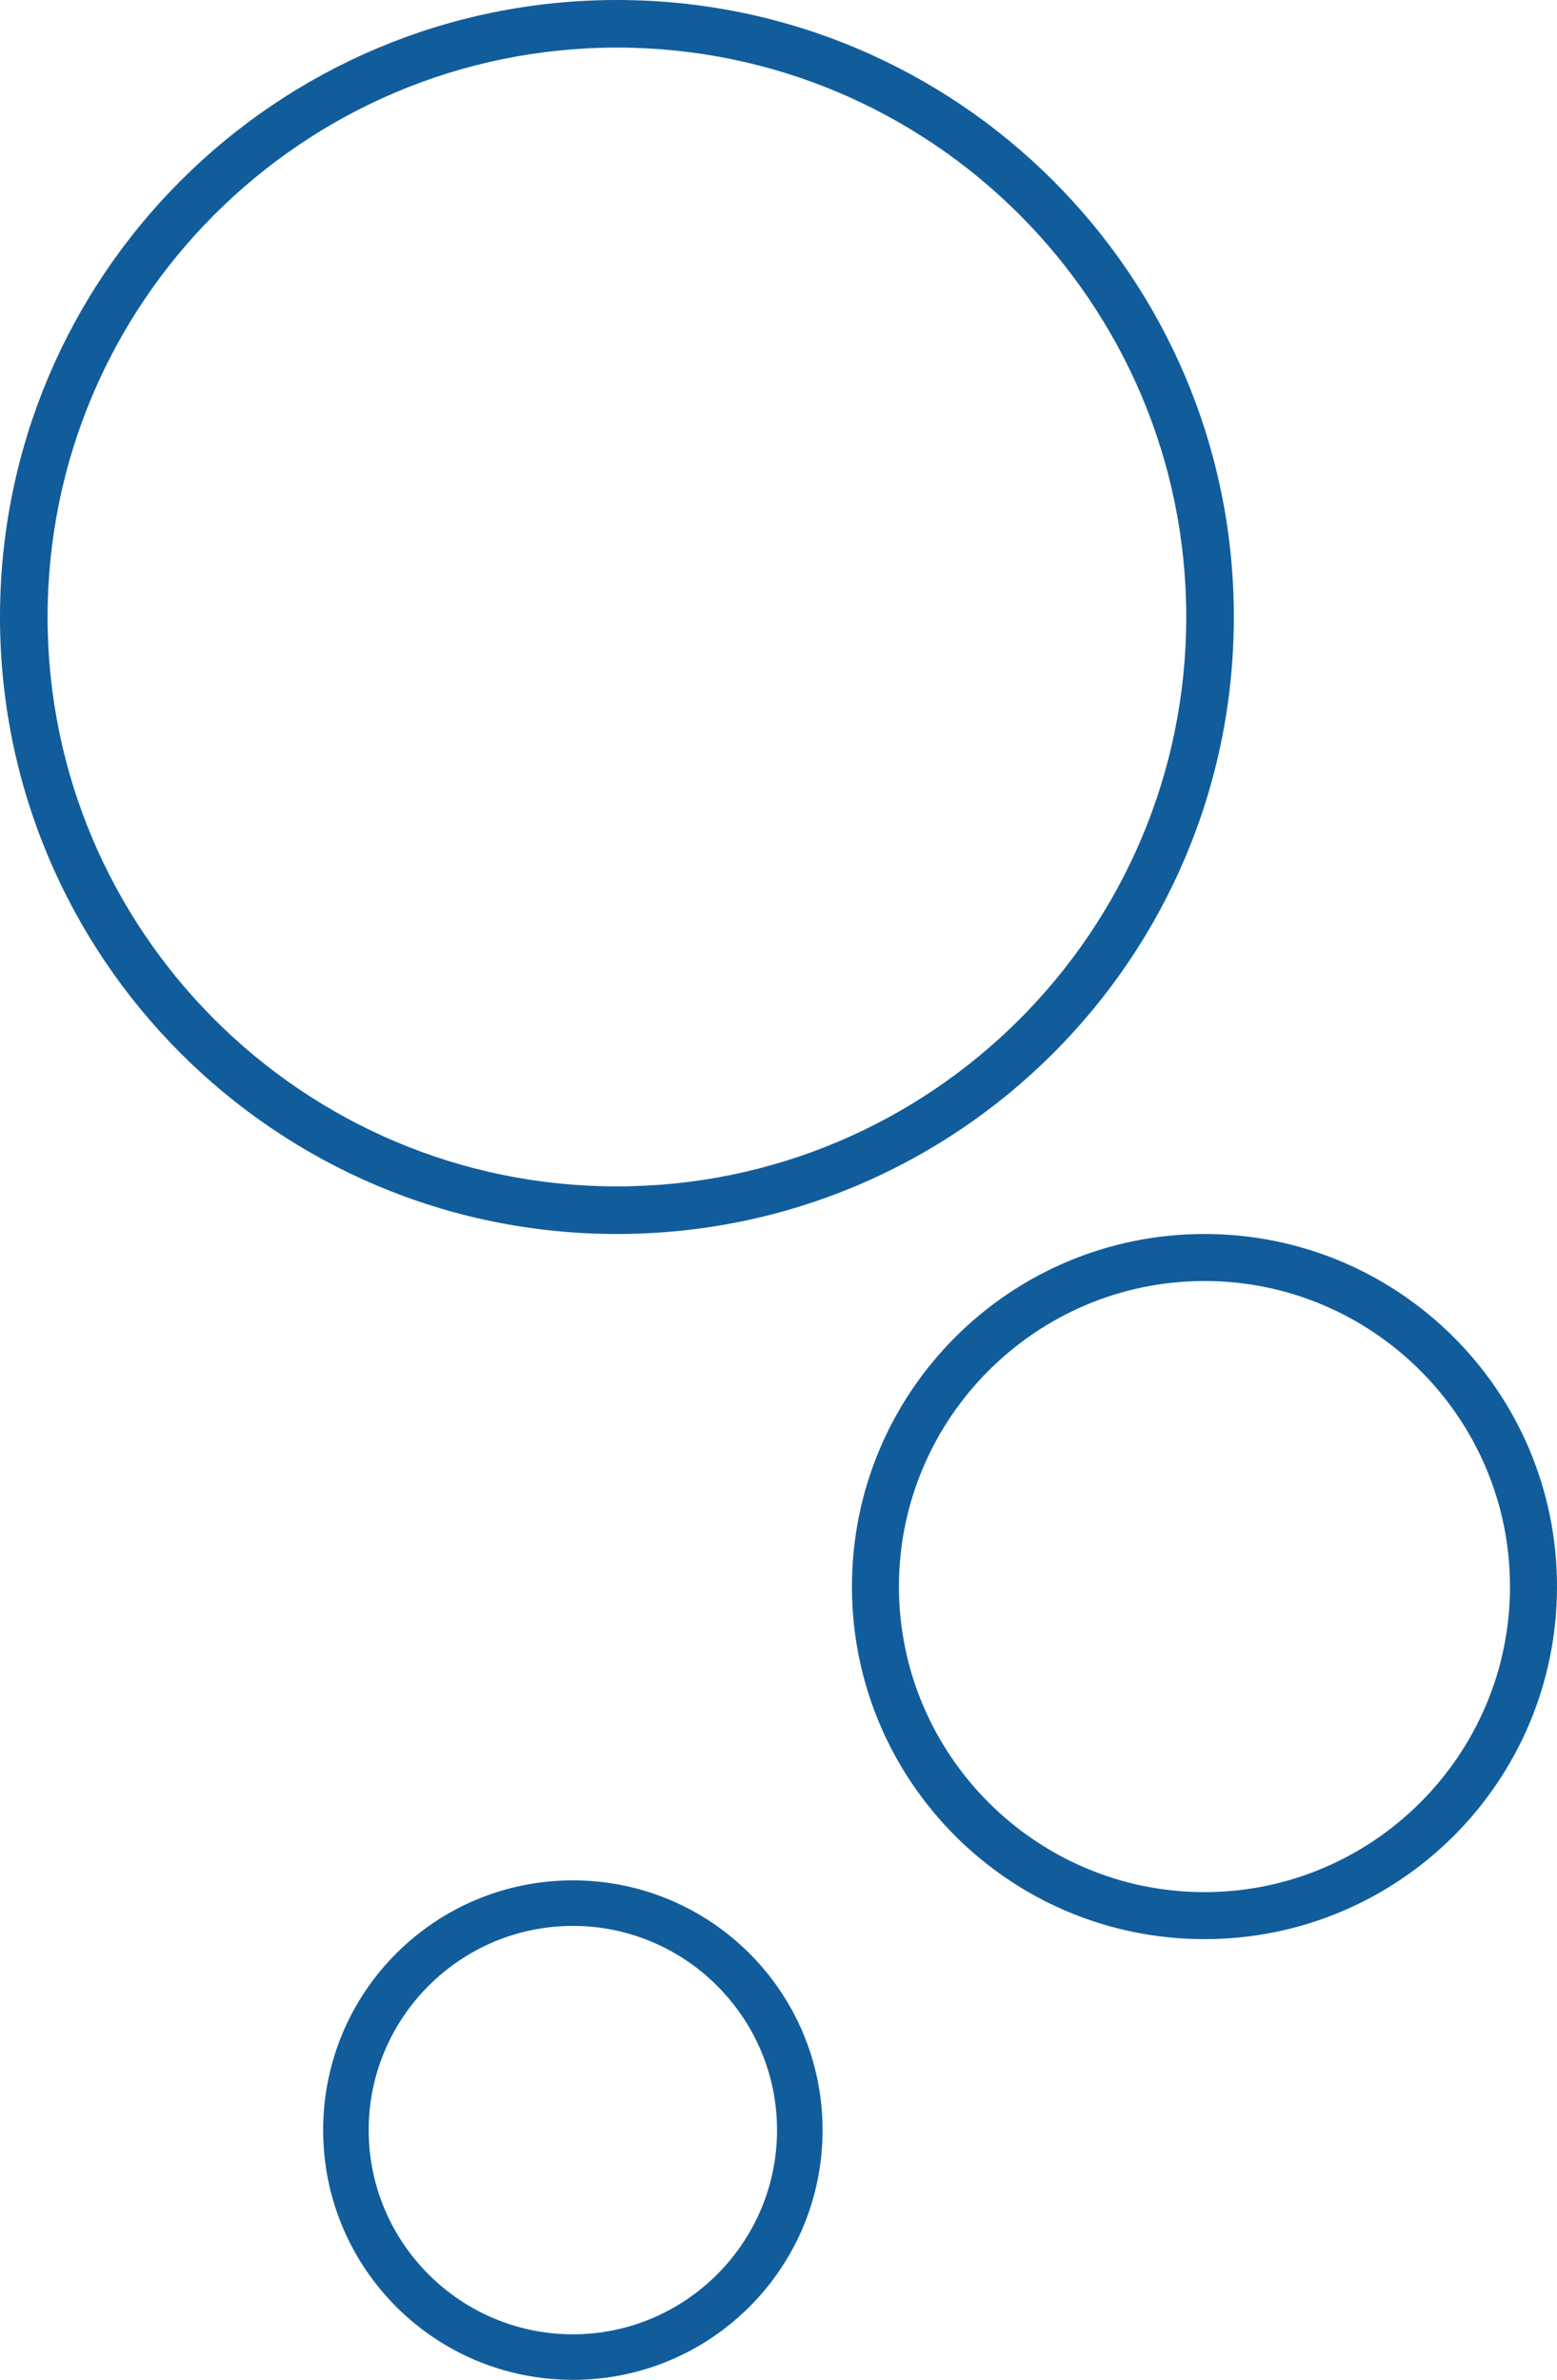
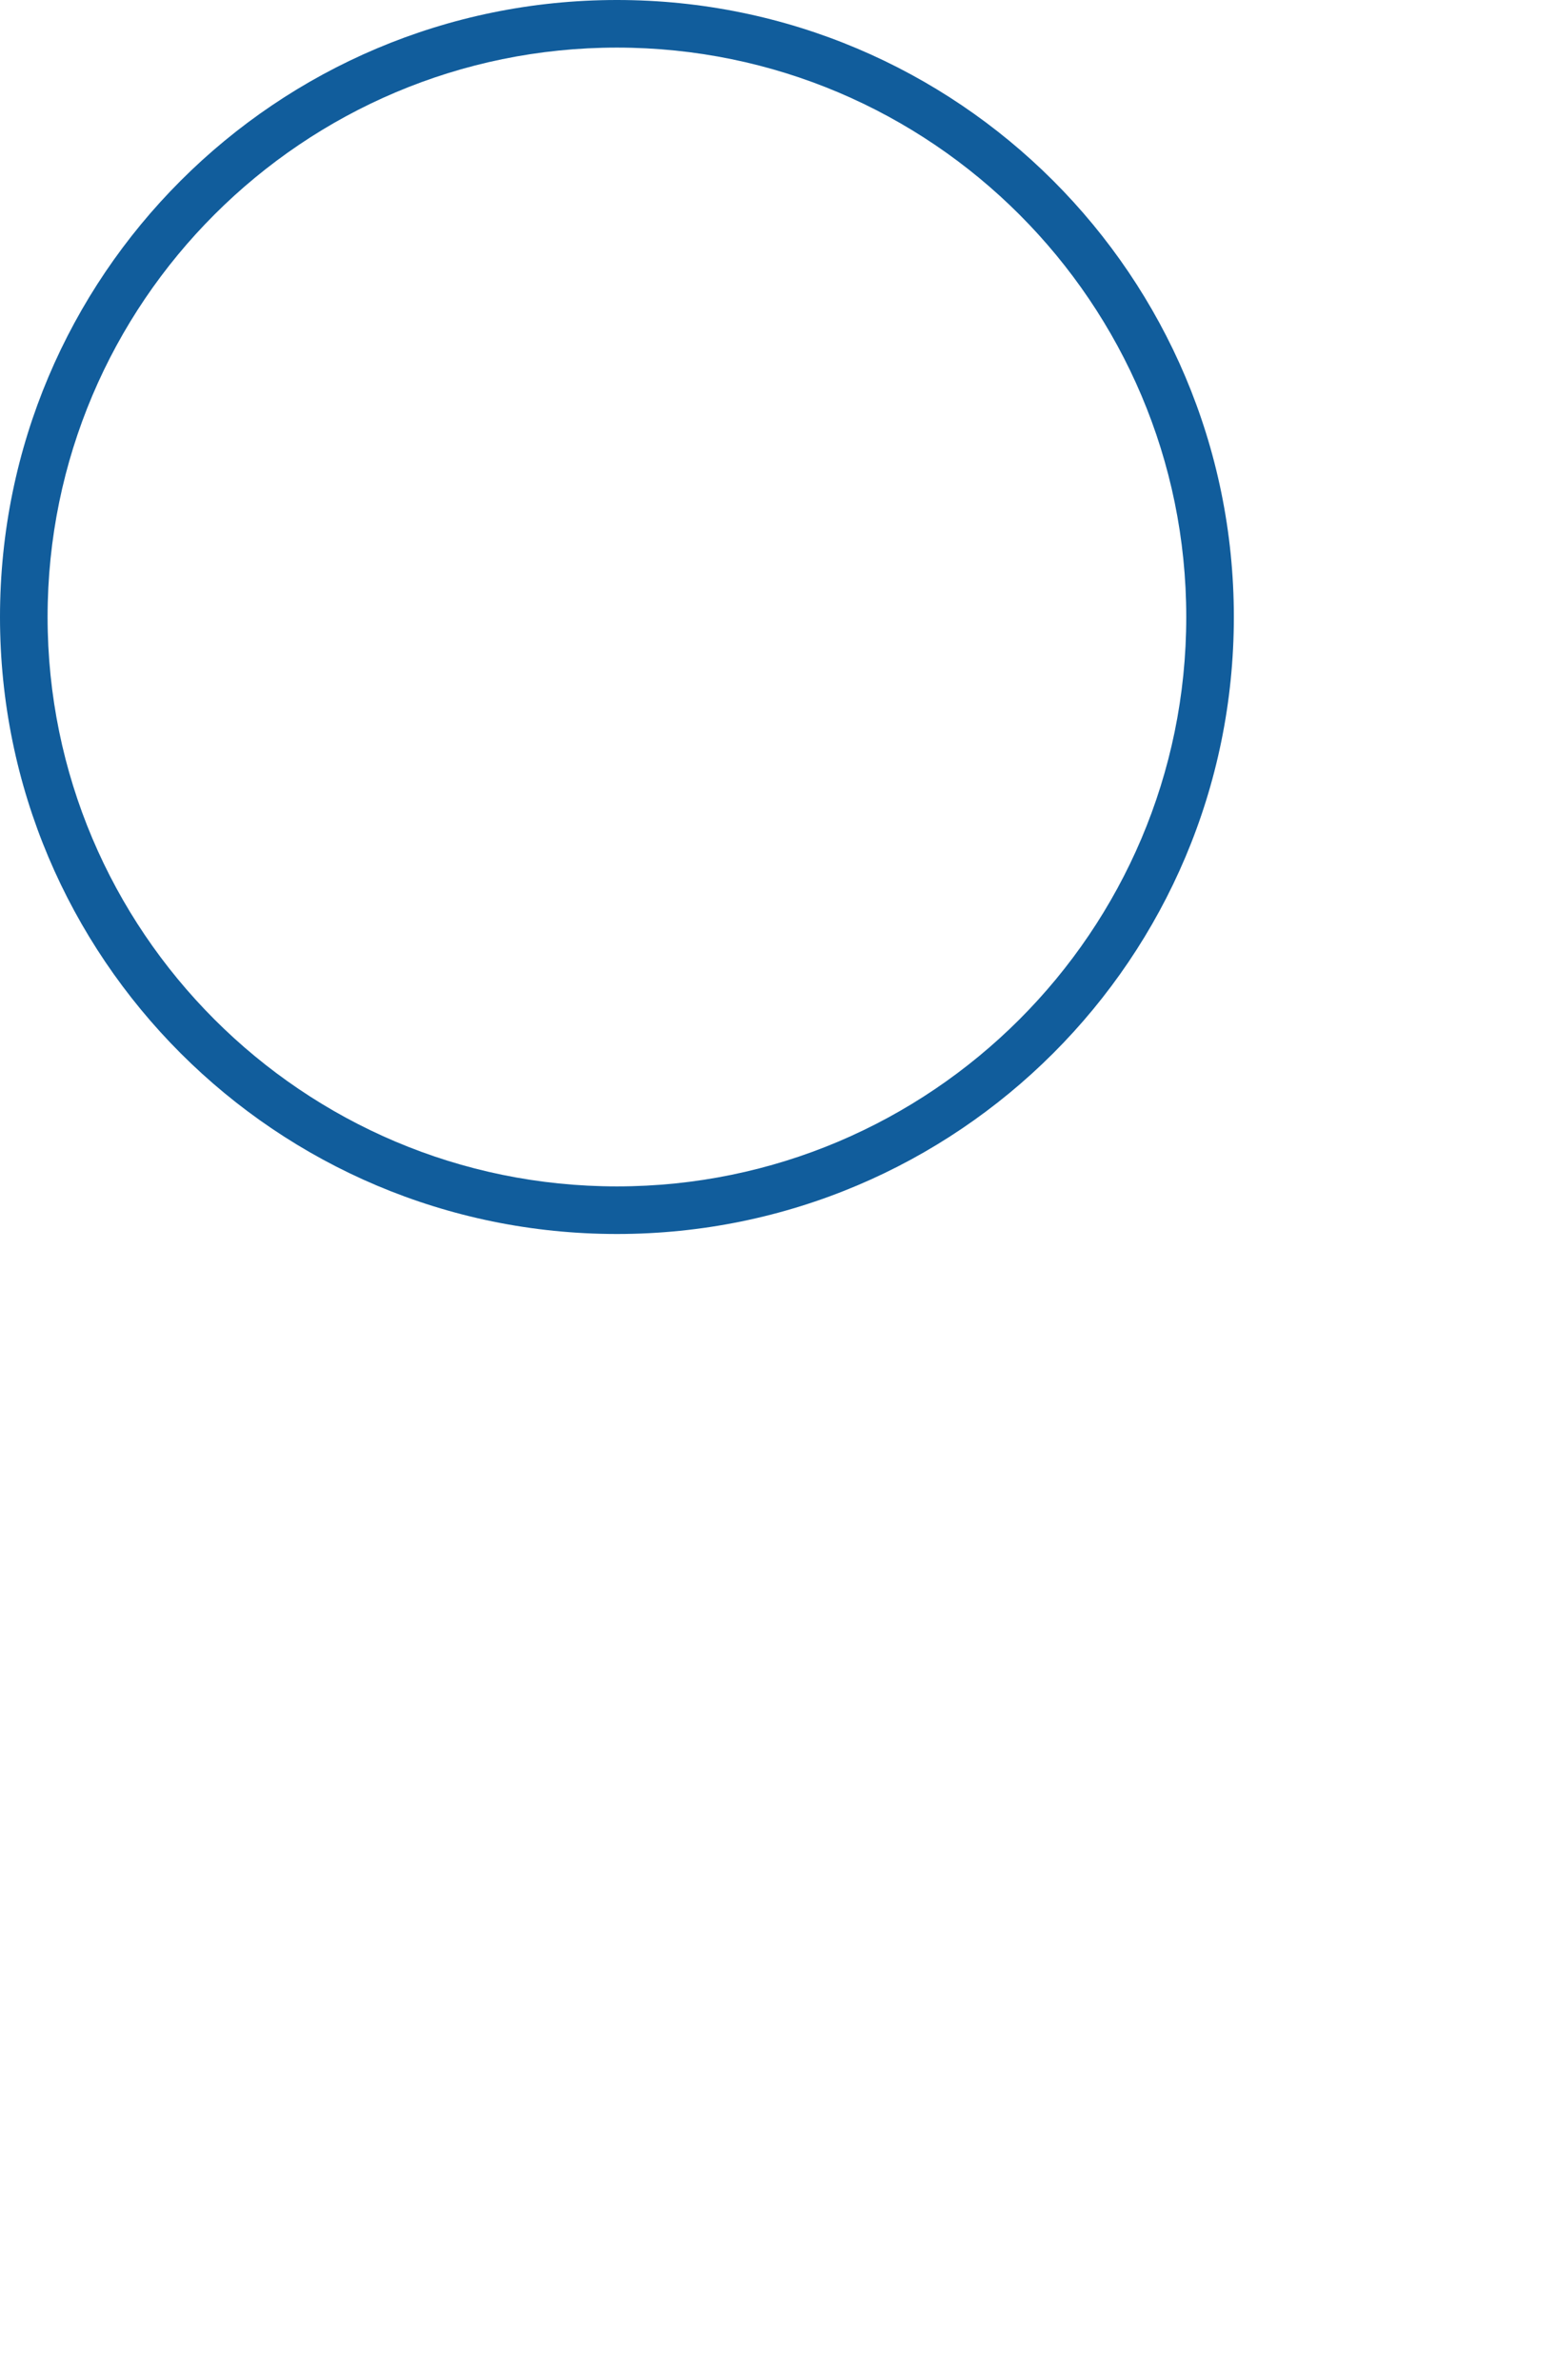
<svg xmlns="http://www.w3.org/2000/svg" width="53" height="81">
  <title>Group 13</title>
  <desc>Created with Sketch.</desc>
  <g fill="none">
    <g fill="#115D9C">
      <g>
        <g>
          <path d="M21 0C9.4 0 0 9.4 0 21s9.4 21 21 21 21-9.4 21-21S32.6 0 21 0m0 1.62c10.7 0 19.38 8.7 19.38 19.38 0 10.7-8.7 19.38-19.38 19.38-10.7 0-19.38-8.7-19.38-19.38 0-10.7 8.7-19.38 19.38-19.38" />
-           <path d="M41 42c-6.63 0-12 5.37-12 12s5.37 12 12 12 12-5.37 12-12-5.37-12-12-12m0 1.6c5.73 0 10.4 4.67 10.4 10.4S46.73 64.4 41 64.4 30.6 59.73 30.6 54 35.27 43.6 41 43.6" />
-           <path d="M19.5 64c-4.7 0-8.5 3.8-8.5 8.5s3.8 8.5 8.5 8.5 8.5-3.8 8.5-8.5-3.8-8.5-8.5-8.5m0 1.55c3.83 0 6.95 3.12 6.95 6.95s-3.12 6.95-6.95 6.95-6.95-3.12-6.95-6.95 3.12-6.95 6.95-6.95" />
        </g>
      </g>
    </g>
  </g>
</svg>